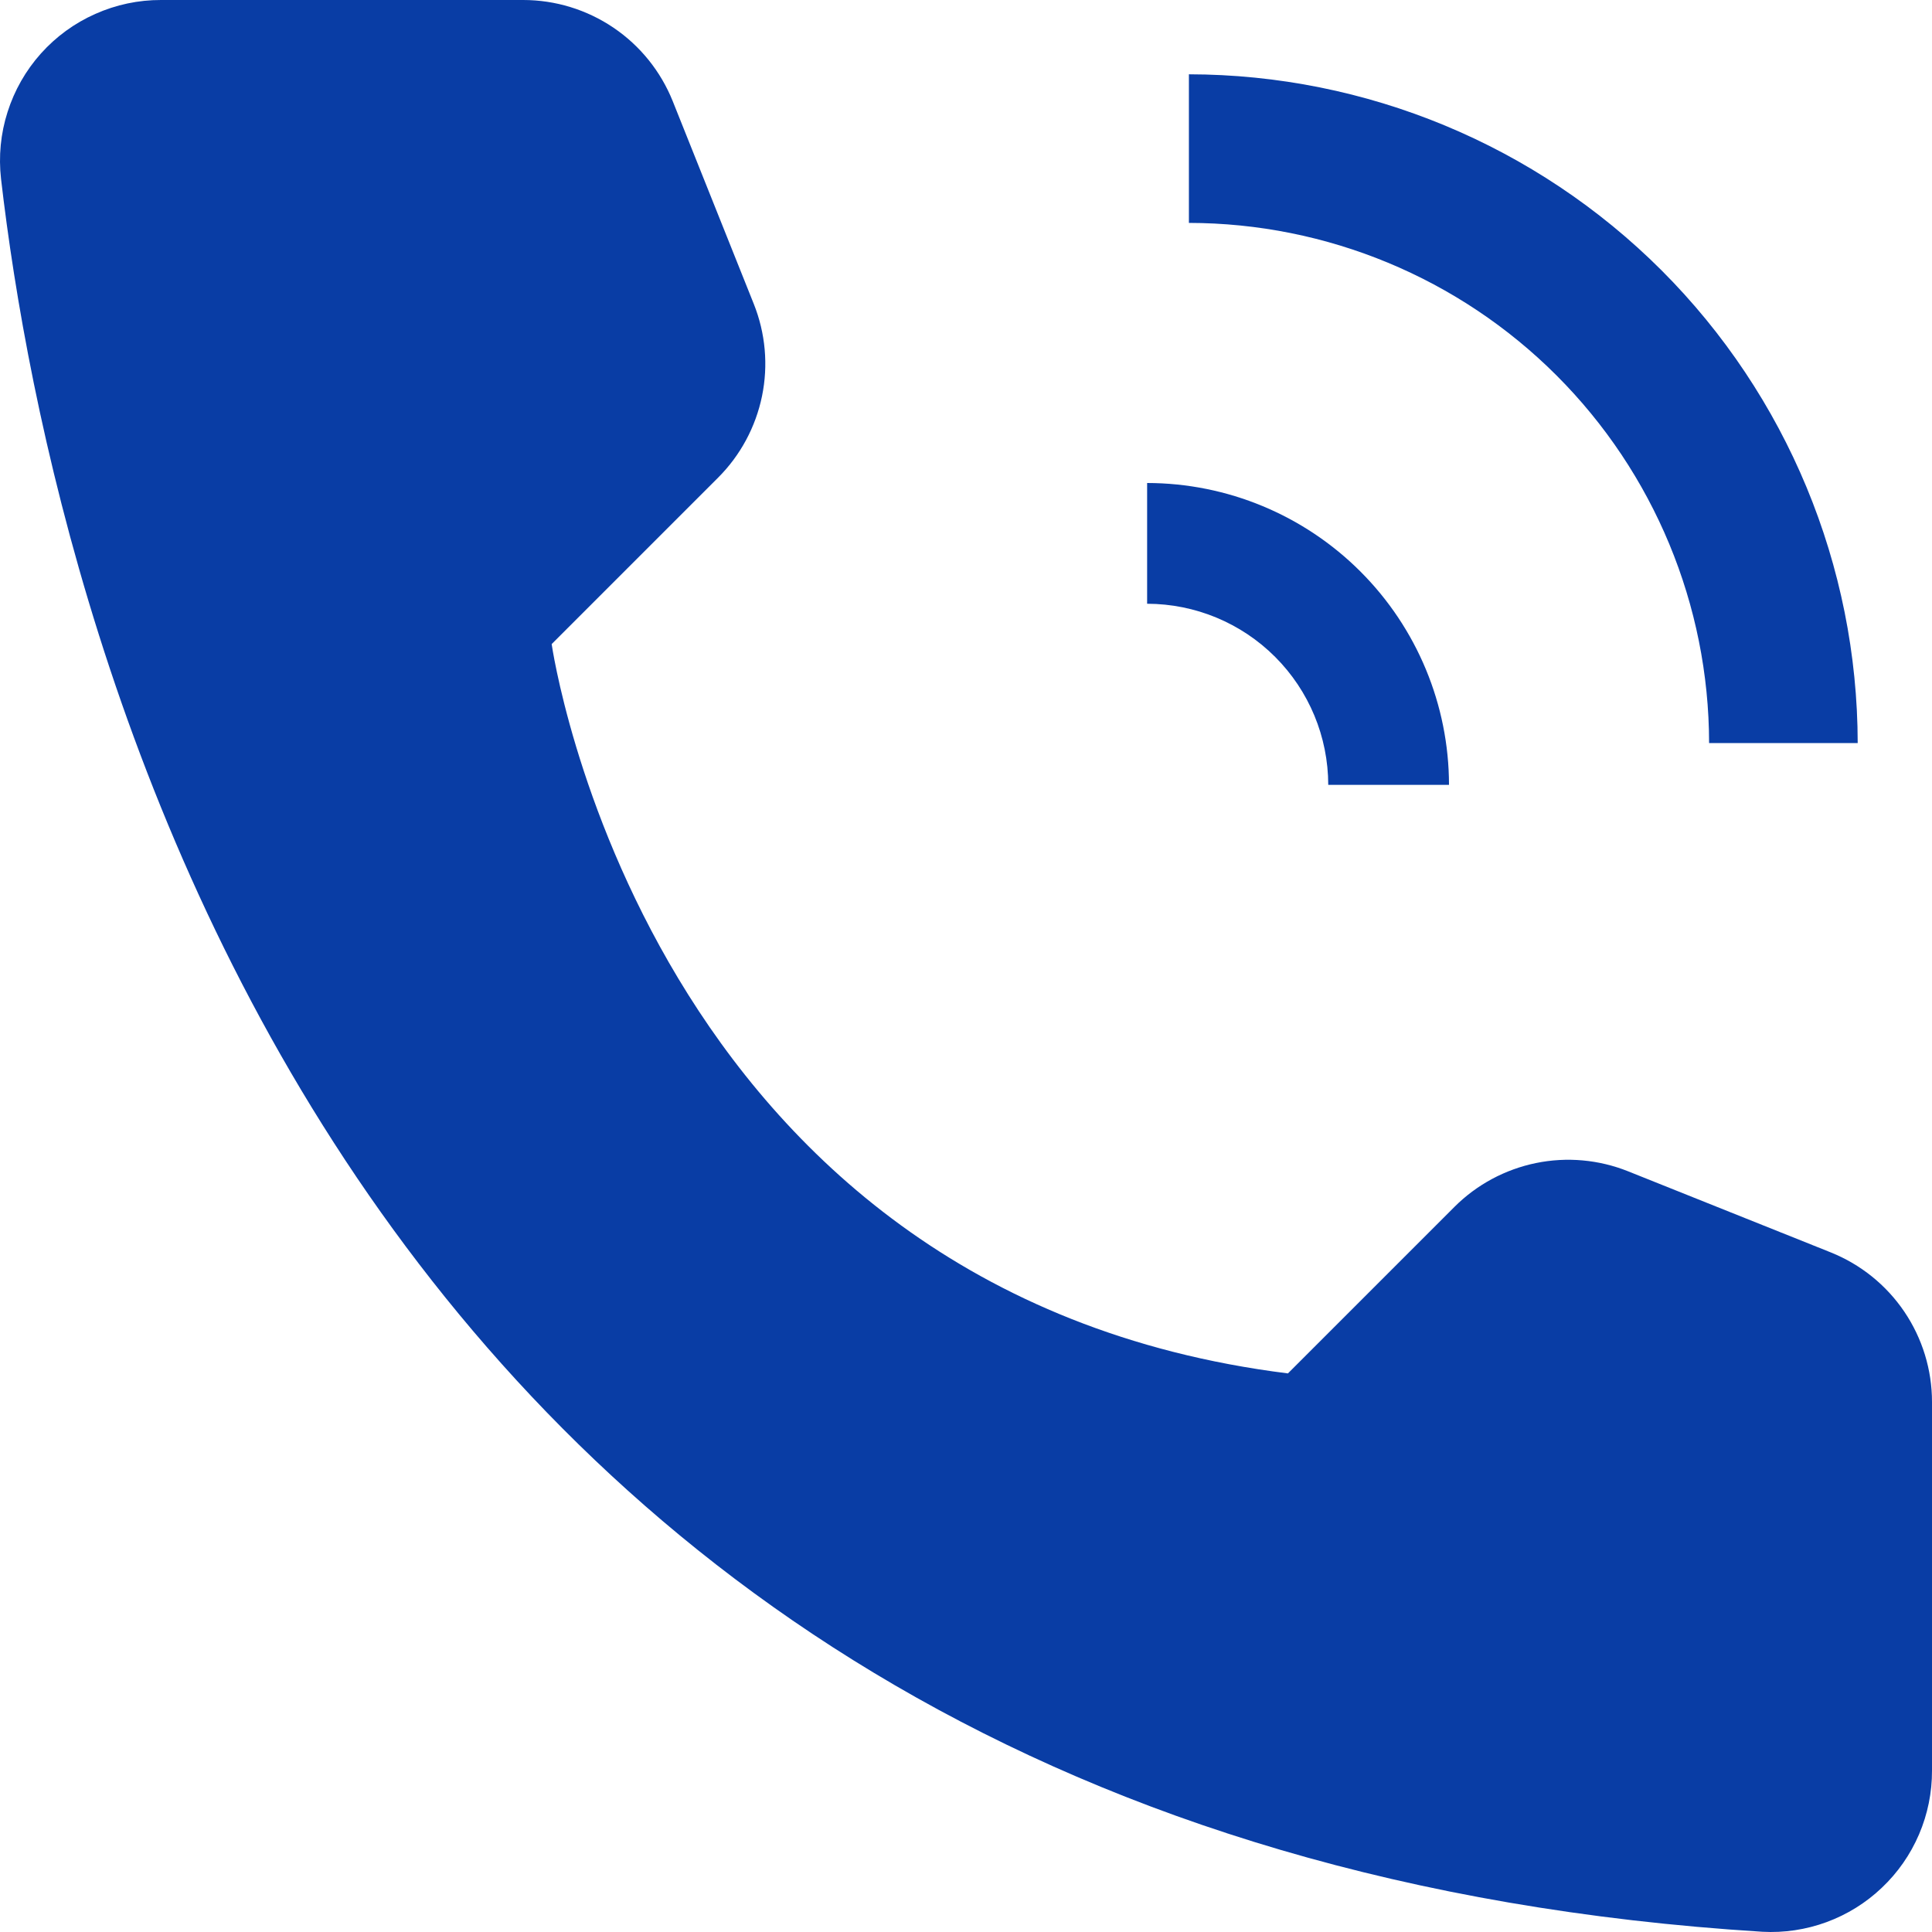
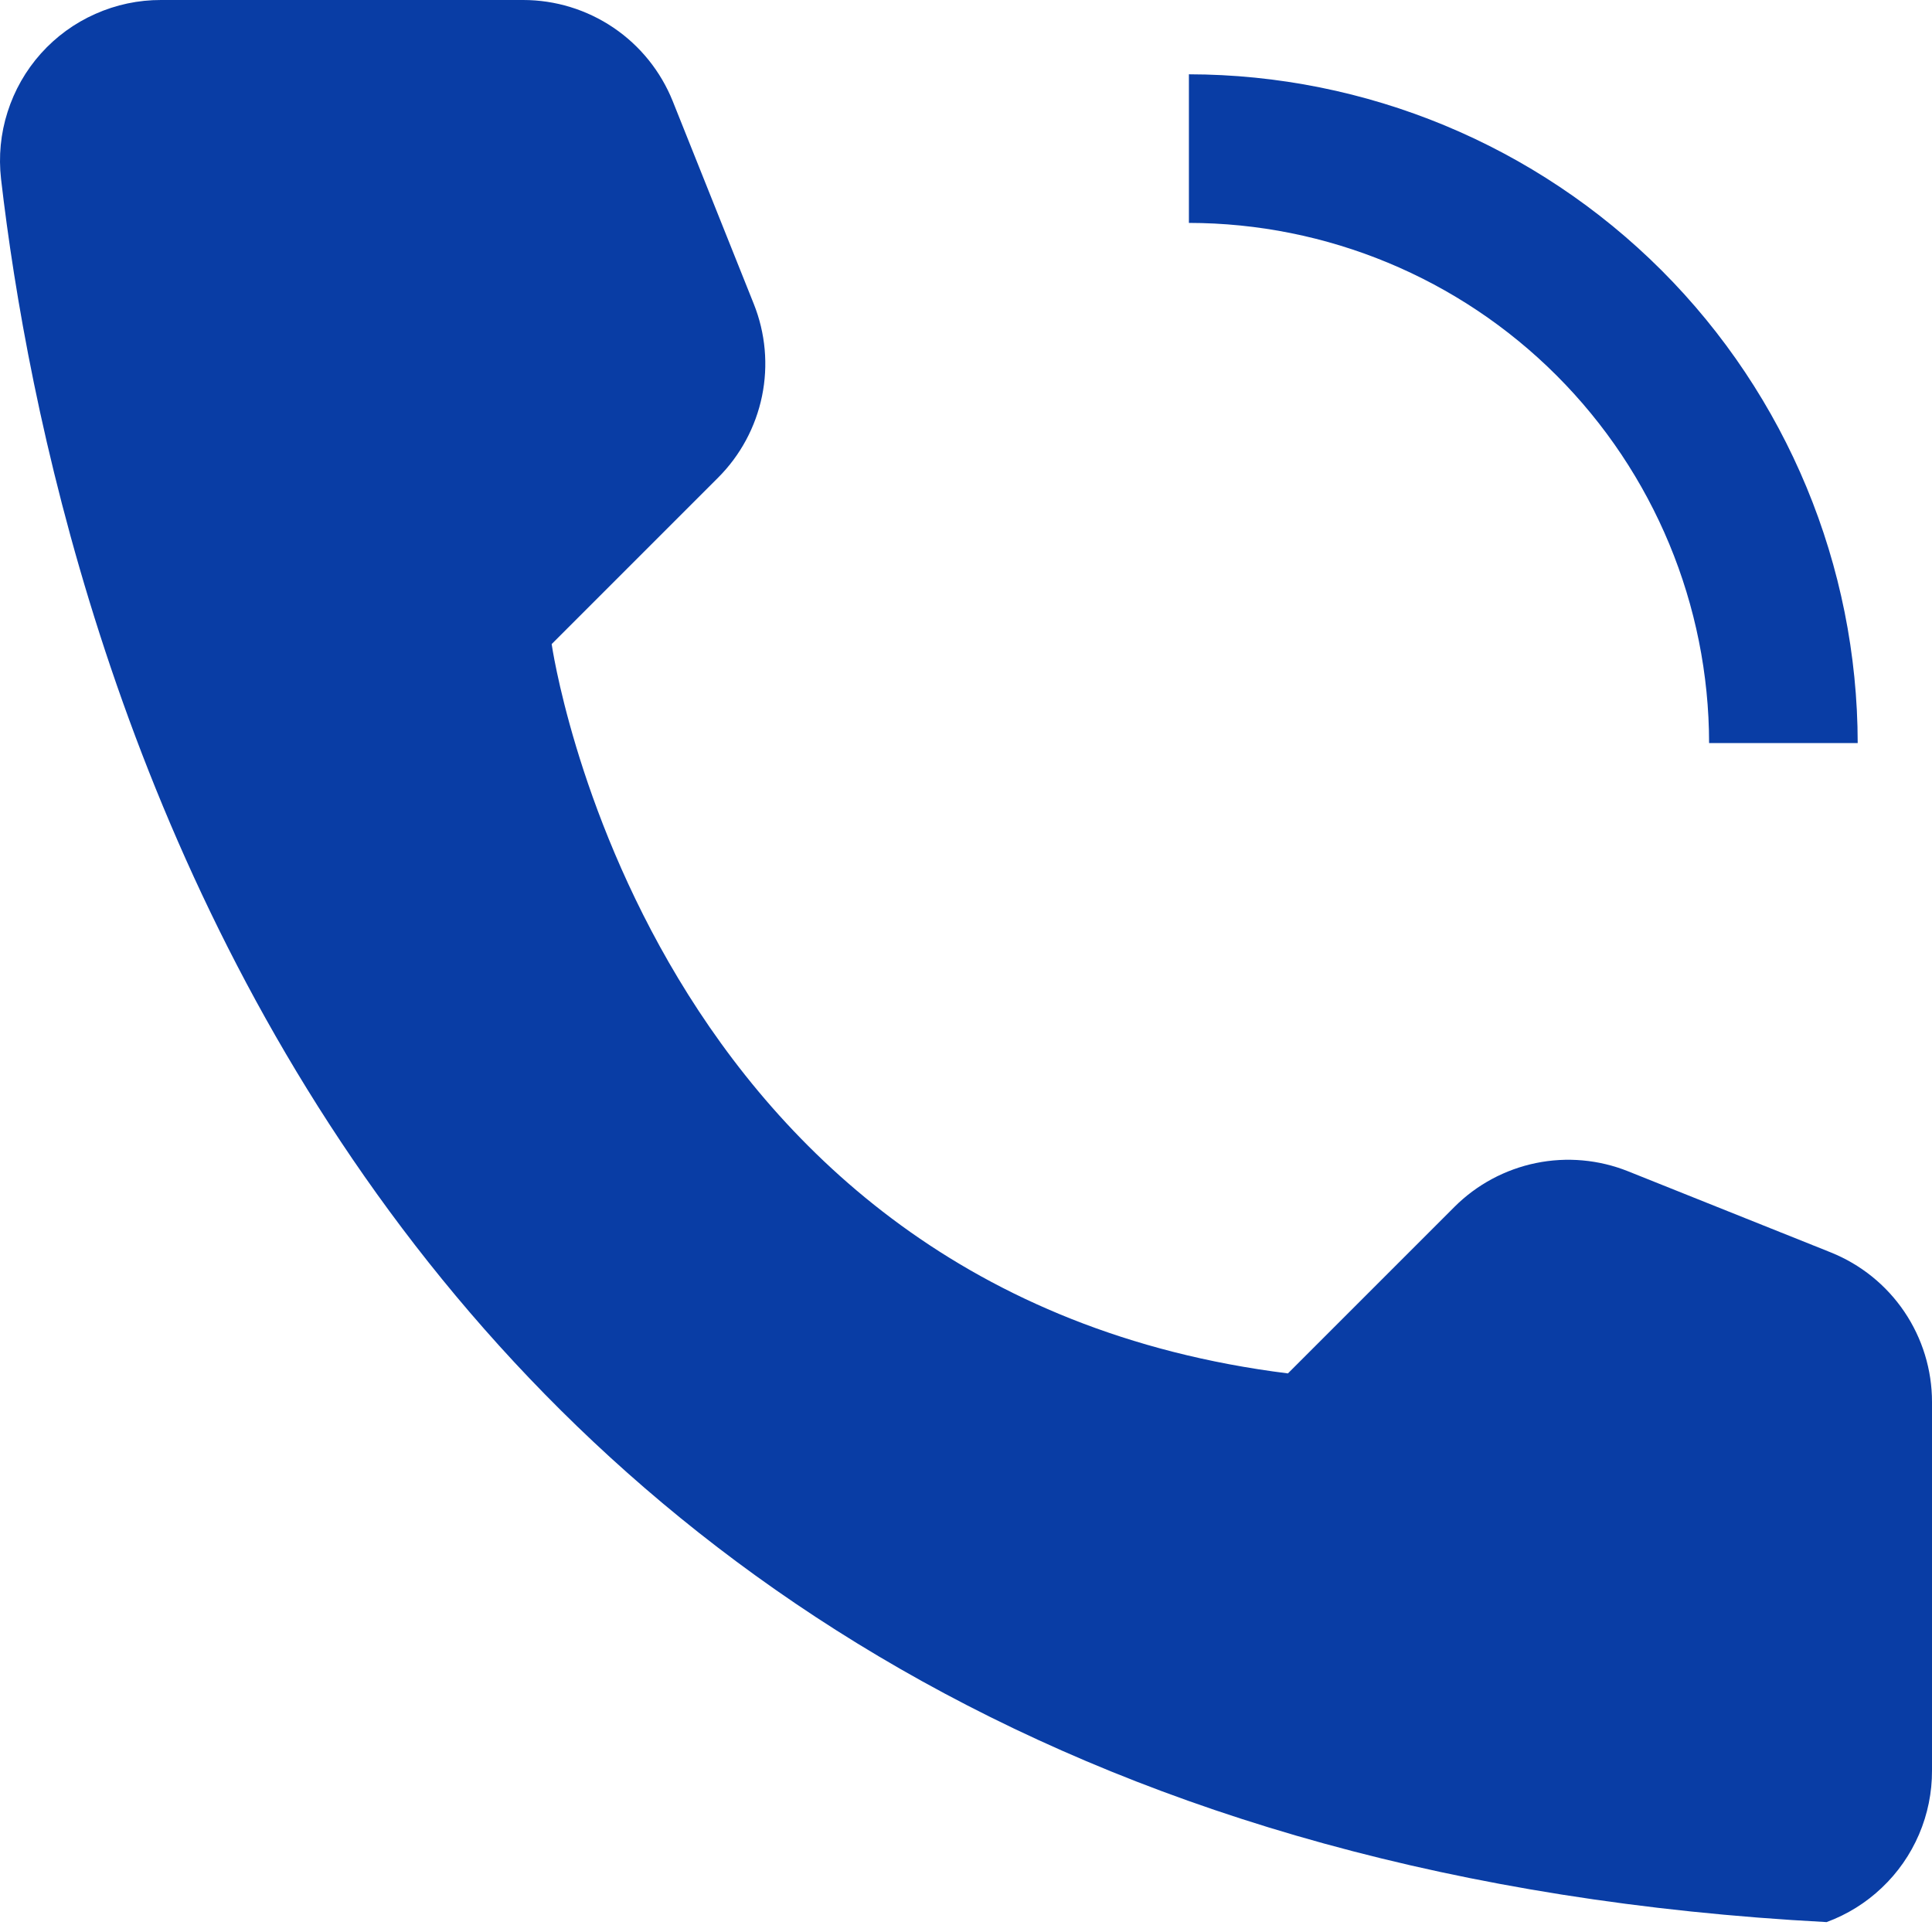
<svg xmlns="http://www.w3.org/2000/svg" width="24" height="24" viewBox="0 0 24 24" fill="none">
-   <path d="M18 9.75H16.5C16.499 9.153 16.262 8.582 15.84 8.16C15.418 7.738 14.847 7.501 14.25 7.5V6C15.244 6.001 16.197 6.397 16.9 7.1C17.603 7.803 17.999 8.756 18 9.75Z" fill="#093DA5" />
-   <path d="M23.077 9.231H21.231C21.229 7.518 20.547 5.875 19.336 4.664C18.125 3.453 16.482 2.771 14.769 2.769V0.923C16.972 0.926 19.083 1.802 20.641 3.359C22.198 4.917 23.074 7.028 23.077 9.231V9.231ZM15.999 17.061L18.067 14.993C18.344 14.716 18.696 14.527 19.079 14.448C19.463 14.369 19.861 14.405 20.224 14.55L22.743 15.558C23.114 15.707 23.432 15.963 23.656 16.294C23.88 16.625 24 17.016 24 17.415V21.995C24.001 22.267 23.946 22.537 23.839 22.787C23.732 23.037 23.575 23.263 23.377 23.45C23.18 23.638 22.946 23.783 22.691 23.877C22.435 23.971 22.163 24.012 21.892 23.997C4.24 22.899 0.675 7.948 0.013 2.223C-0.019 1.943 0.008 1.659 0.094 1.391C0.179 1.123 0.32 0.875 0.508 0.665C0.696 0.455 0.926 0.287 1.184 0.173C1.441 0.058 1.72 -0.001 2.001 7.79419e-06H6.5C6.899 -5.04256e-06 7.29 0.12 7.621 0.344C7.952 0.568 8.208 0.886 8.357 1.257L9.364 3.776C9.509 4.139 9.545 4.537 9.466 4.921C9.387 5.304 9.198 5.656 8.921 5.933L6.853 8.001C6.853 8.001 8 16.061 15.999 17.061Z" fill="#093DA5" />
+   <path d="M23.077 9.231H21.231C21.229 7.518 20.547 5.875 19.336 4.664C18.125 3.453 16.482 2.771 14.769 2.769V0.923C16.972 0.926 19.083 1.802 20.641 3.359C22.198 4.917 23.074 7.028 23.077 9.231V9.231ZM15.999 17.061L18.067 14.993C18.344 14.716 18.696 14.527 19.079 14.448C19.463 14.369 19.861 14.405 20.224 14.55L22.743 15.558C23.114 15.707 23.432 15.963 23.656 16.294C23.88 16.625 24 17.016 24 17.415V21.995C24.001 22.267 23.946 22.537 23.839 22.787C23.732 23.037 23.575 23.263 23.377 23.45C23.18 23.638 22.946 23.783 22.691 23.877C4.24 22.899 0.675 7.948 0.013 2.223C-0.019 1.943 0.008 1.659 0.094 1.391C0.179 1.123 0.32 0.875 0.508 0.665C0.696 0.455 0.926 0.287 1.184 0.173C1.441 0.058 1.72 -0.001 2.001 7.79419e-06H6.5C6.899 -5.04256e-06 7.29 0.12 7.621 0.344C7.952 0.568 8.208 0.886 8.357 1.257L9.364 3.776C9.509 4.139 9.545 4.537 9.466 4.921C9.387 5.304 9.198 5.656 8.921 5.933L6.853 8.001C6.853 8.001 8 16.061 15.999 17.061Z" fill="#093DA5" />
</svg>